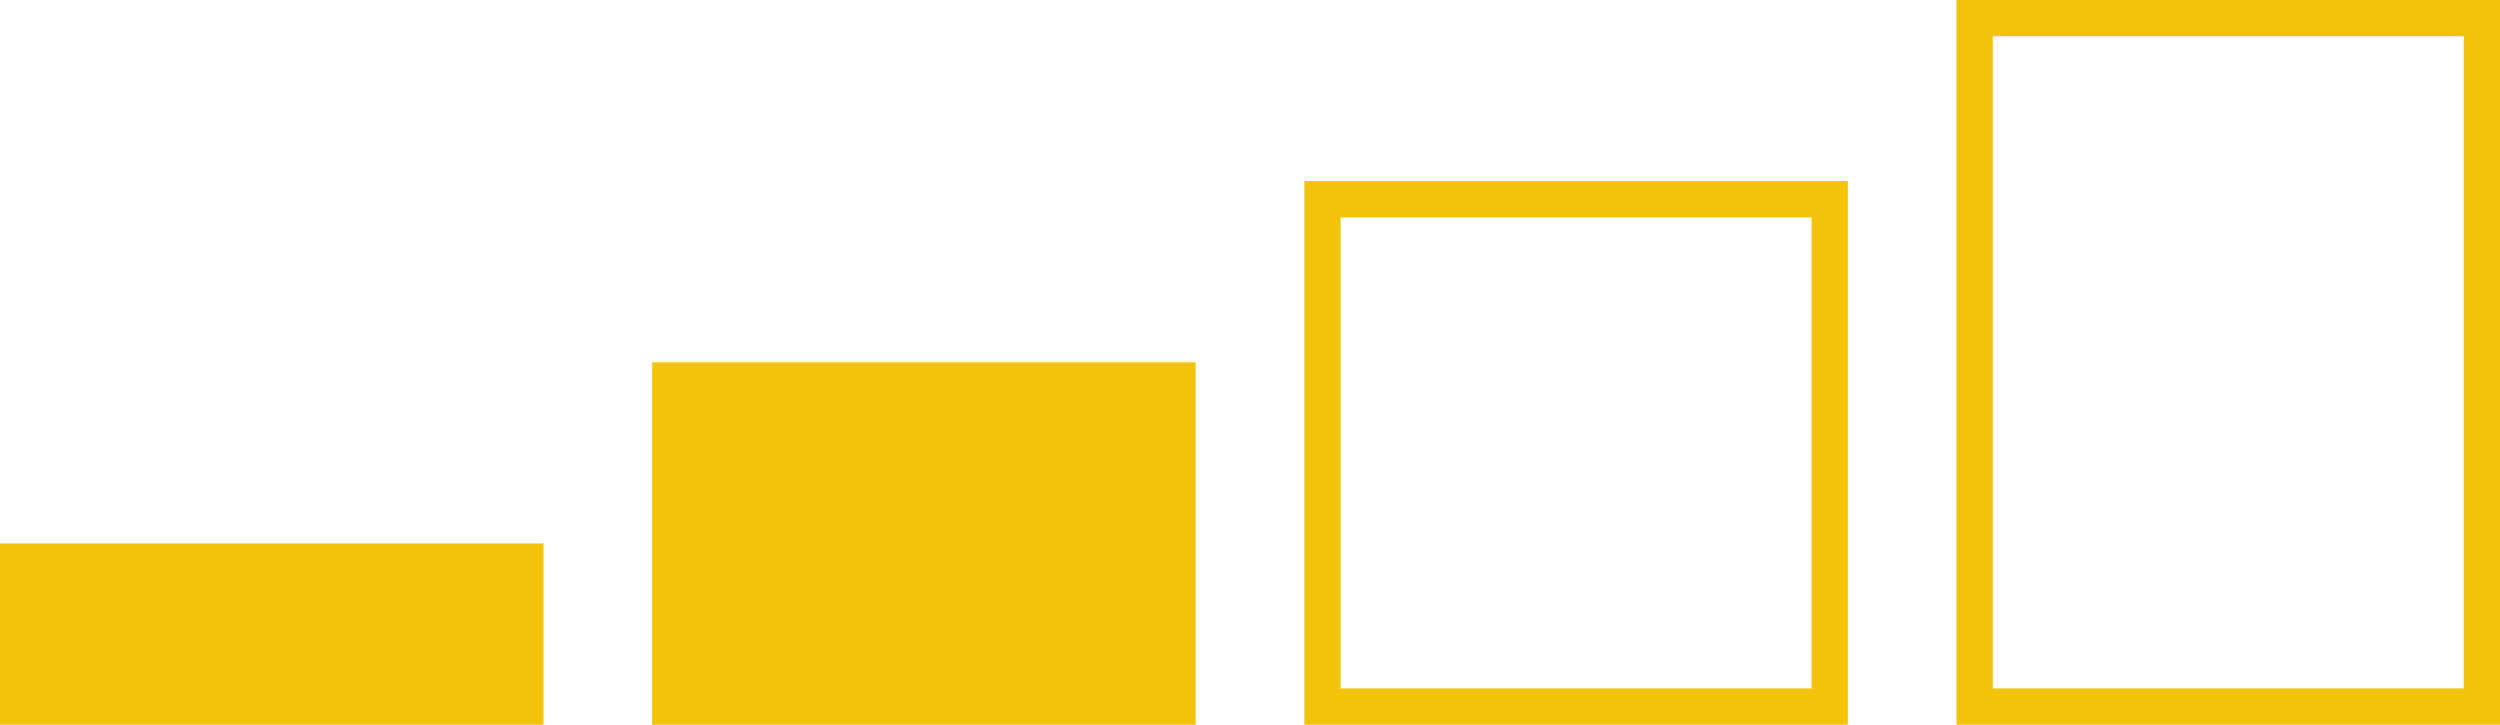
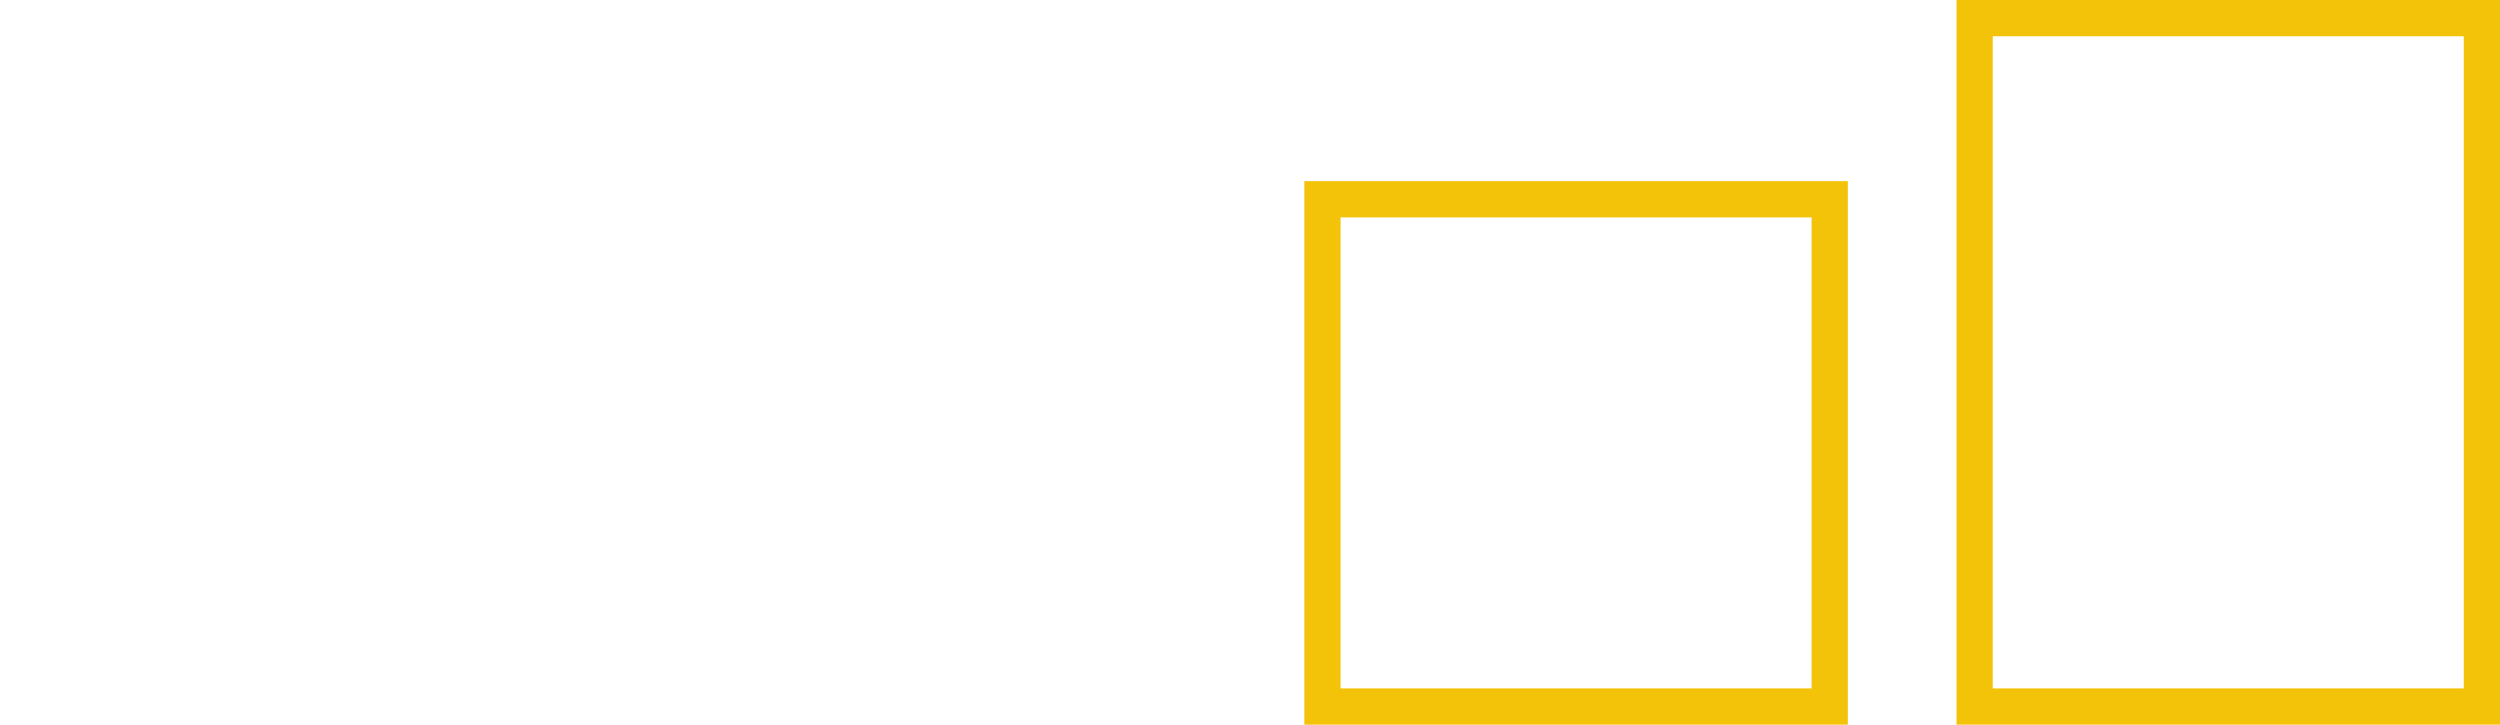
<svg xmlns="http://www.w3.org/2000/svg" width="69" height="20" viewBox="0 0 69 20" fill="none">
-   <rect y="15" width="15" height="5" fill="#F3C309" />
-   <rect x="18" y="10" width="15" height="10" fill="#F3C309" />
  <rect x="36.5" y="5.5" width="14" height="14" stroke="#F3C309" />
  <rect x="54.5" y="0.5" width="14" height="19" stroke="#F3C309" />
</svg>